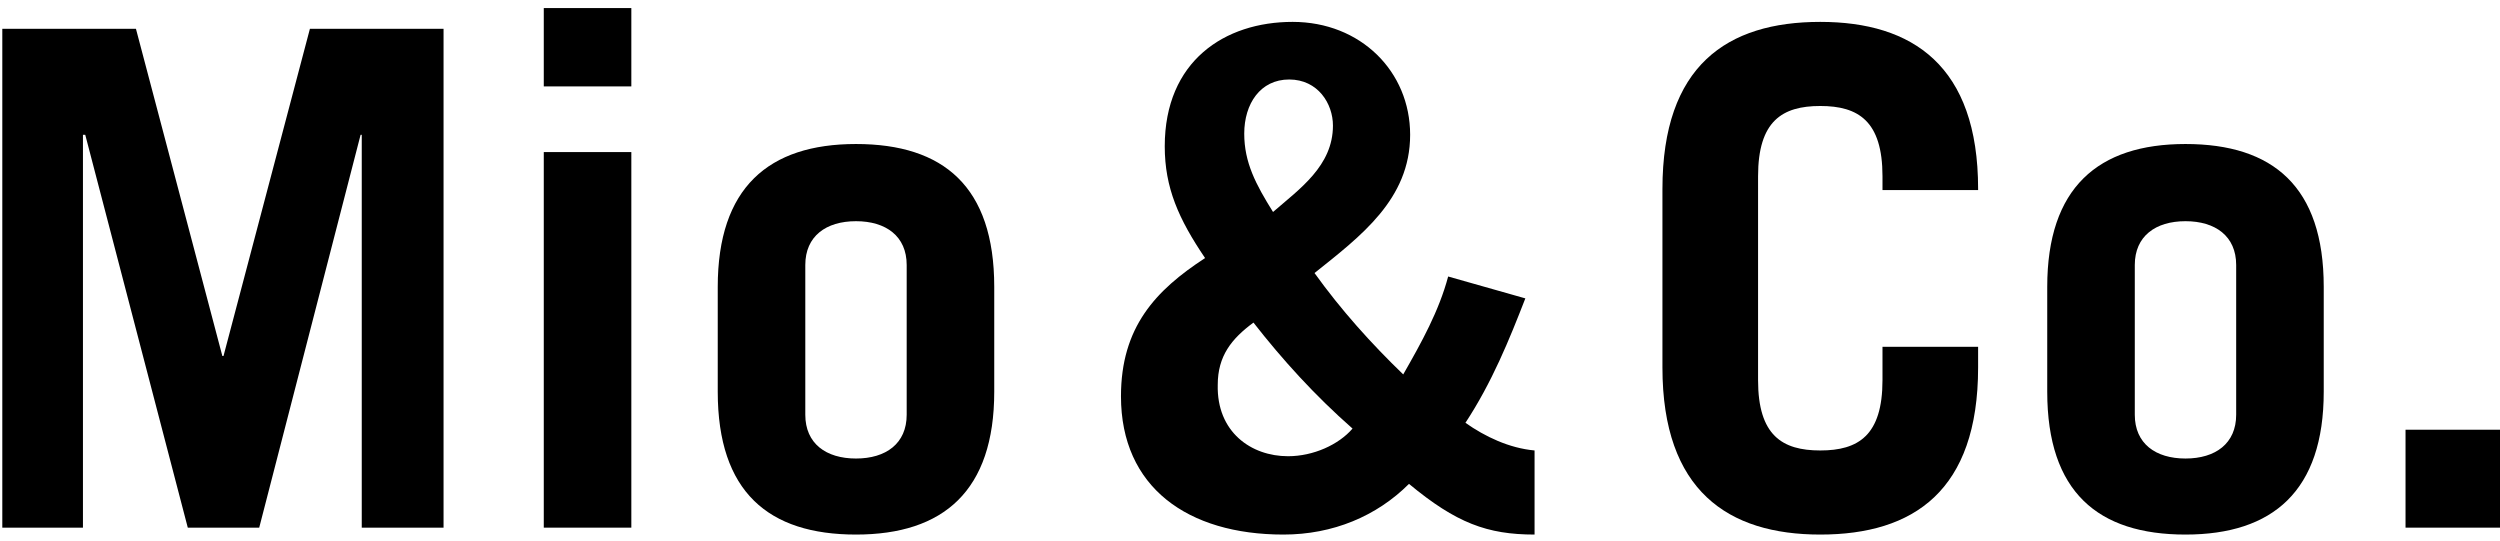
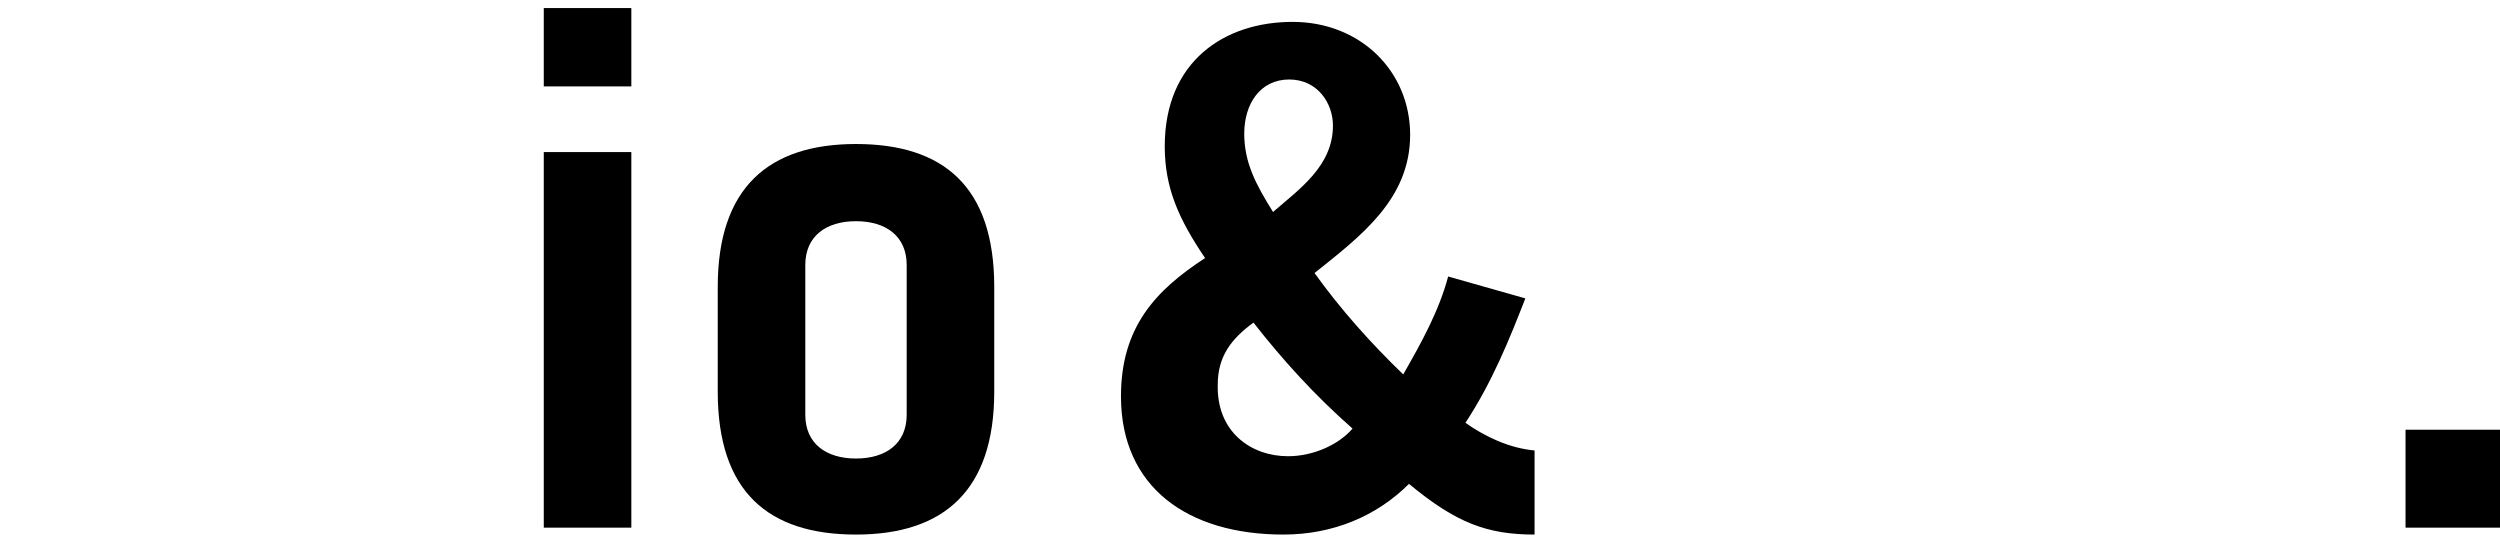
<svg xmlns="http://www.w3.org/2000/svg" version="1.1" id="レイヤー_1" x="0px" y="0px" viewBox="0 0 217 47" style="enable-background:new 0 0 217 47;" xml:space="preserve">
  <g>
-     <path d="M0.2,45.8V2.5h11.6l7.5,28.4h0.1l7.5-28.4h11.6v43.3h-7.1V11.7h-0.1l-8.8,34.1h-6.2L7.4,11.7H7.2v34.1H0.2z" />
    <path d="M47.2,7.5V0.7h7.6v6.8H47.2z M54.8,13.2v32.6h-7.6V13.2H54.8z" />
    <path d="M62.3,24.9c0-8.6,4.4-12.4,12-12.4s12,3.7,12,12.4v9.1c0,8.6-4.4,12.4-12,12.4s-12-3.7-12-12.4V24.9z M69.9,36   c0,2.5,1.8,3.8,4.4,3.8c2.6,0,4.4-1.3,4.4-3.8V23c0-2.5-1.8-3.8-4.4-3.8c-2.6,0-4.4,1.3-4.4,3.8V36z" />
    <path d="M132.4,25.9c-1.4,3.6-2.9,7.3-5.2,10.8c1.7,1.2,3.8,2.2,6,2.4v7.3c-4.1,0-6.8-1-10.9-4.4c-2.8,2.8-6.6,4.4-10.9,4.4   c-8.3,0-14.1-4.1-14.1-12c0-6,3-9.2,7.3-12c-2.3-3.4-3.5-6.1-3.5-9.7c0-7.4,5.2-10.8,11.1-10.8c5.9,0,10.2,4.3,10.2,9.8   c0,5.6-4.3,8.8-8.3,12c2.3,3.2,4.9,6.1,7.7,8.8c1.6-2.8,3.1-5.5,3.9-8.5L132.4,25.9z M111.8,39.6c2.2,0,4.4-1,5.6-2.4   c-3.3-2.9-6.1-6-8.6-9.2c-1.9,1.4-3.1,2.9-3.1,5.4C105.6,37.5,108.6,39.6,111.8,39.6z M108,11.6c0,2.5,1,4.4,2.5,6.8   c2.3-2,5.2-4,5.2-7.5c0-1.9-1.3-4-3.8-4C109.4,6.9,108,9,108,11.6z" />
-     <path d="M152.6,33c0,4.8,2.1,6.1,5.4,6.1c3.3,0,5.4-1.3,5.4-6.1v-2.9h8.3v1.8c0,10.7-5.6,14.5-13.7,14.5c-8,0-13.7-3.8-13.7-14.5   V16.4c0-10.7,5.6-14.5,13.7-14.5c8,0,13.7,3.8,13.7,14.5v0.1h-8.3v-1.2c0-4.8-2.1-6.1-5.4-6.1c-3.3,0-5.4,1.3-5.4,6.1V33z" />
-     <path d="M177.7,24.9c0-8.6,4.4-12.4,12-12.4c7.6,0,12,3.7,12,12.4v9.1c0,8.6-4.4,12.4-12,12.4c-7.6,0-12-3.7-12-12.4V24.9z    M185.3,36c0,2.5,1.8,3.8,4.4,3.8c2.6,0,4.4-1.3,4.4-3.8V23c0-2.5-1.8-3.8-4.4-3.8c-2.6,0-4.4,1.3-4.4,3.8V36z" />
    <path d="M208.8,45.8v-8.5h8.5v8.5H208.8z" />
  </g>
</svg>